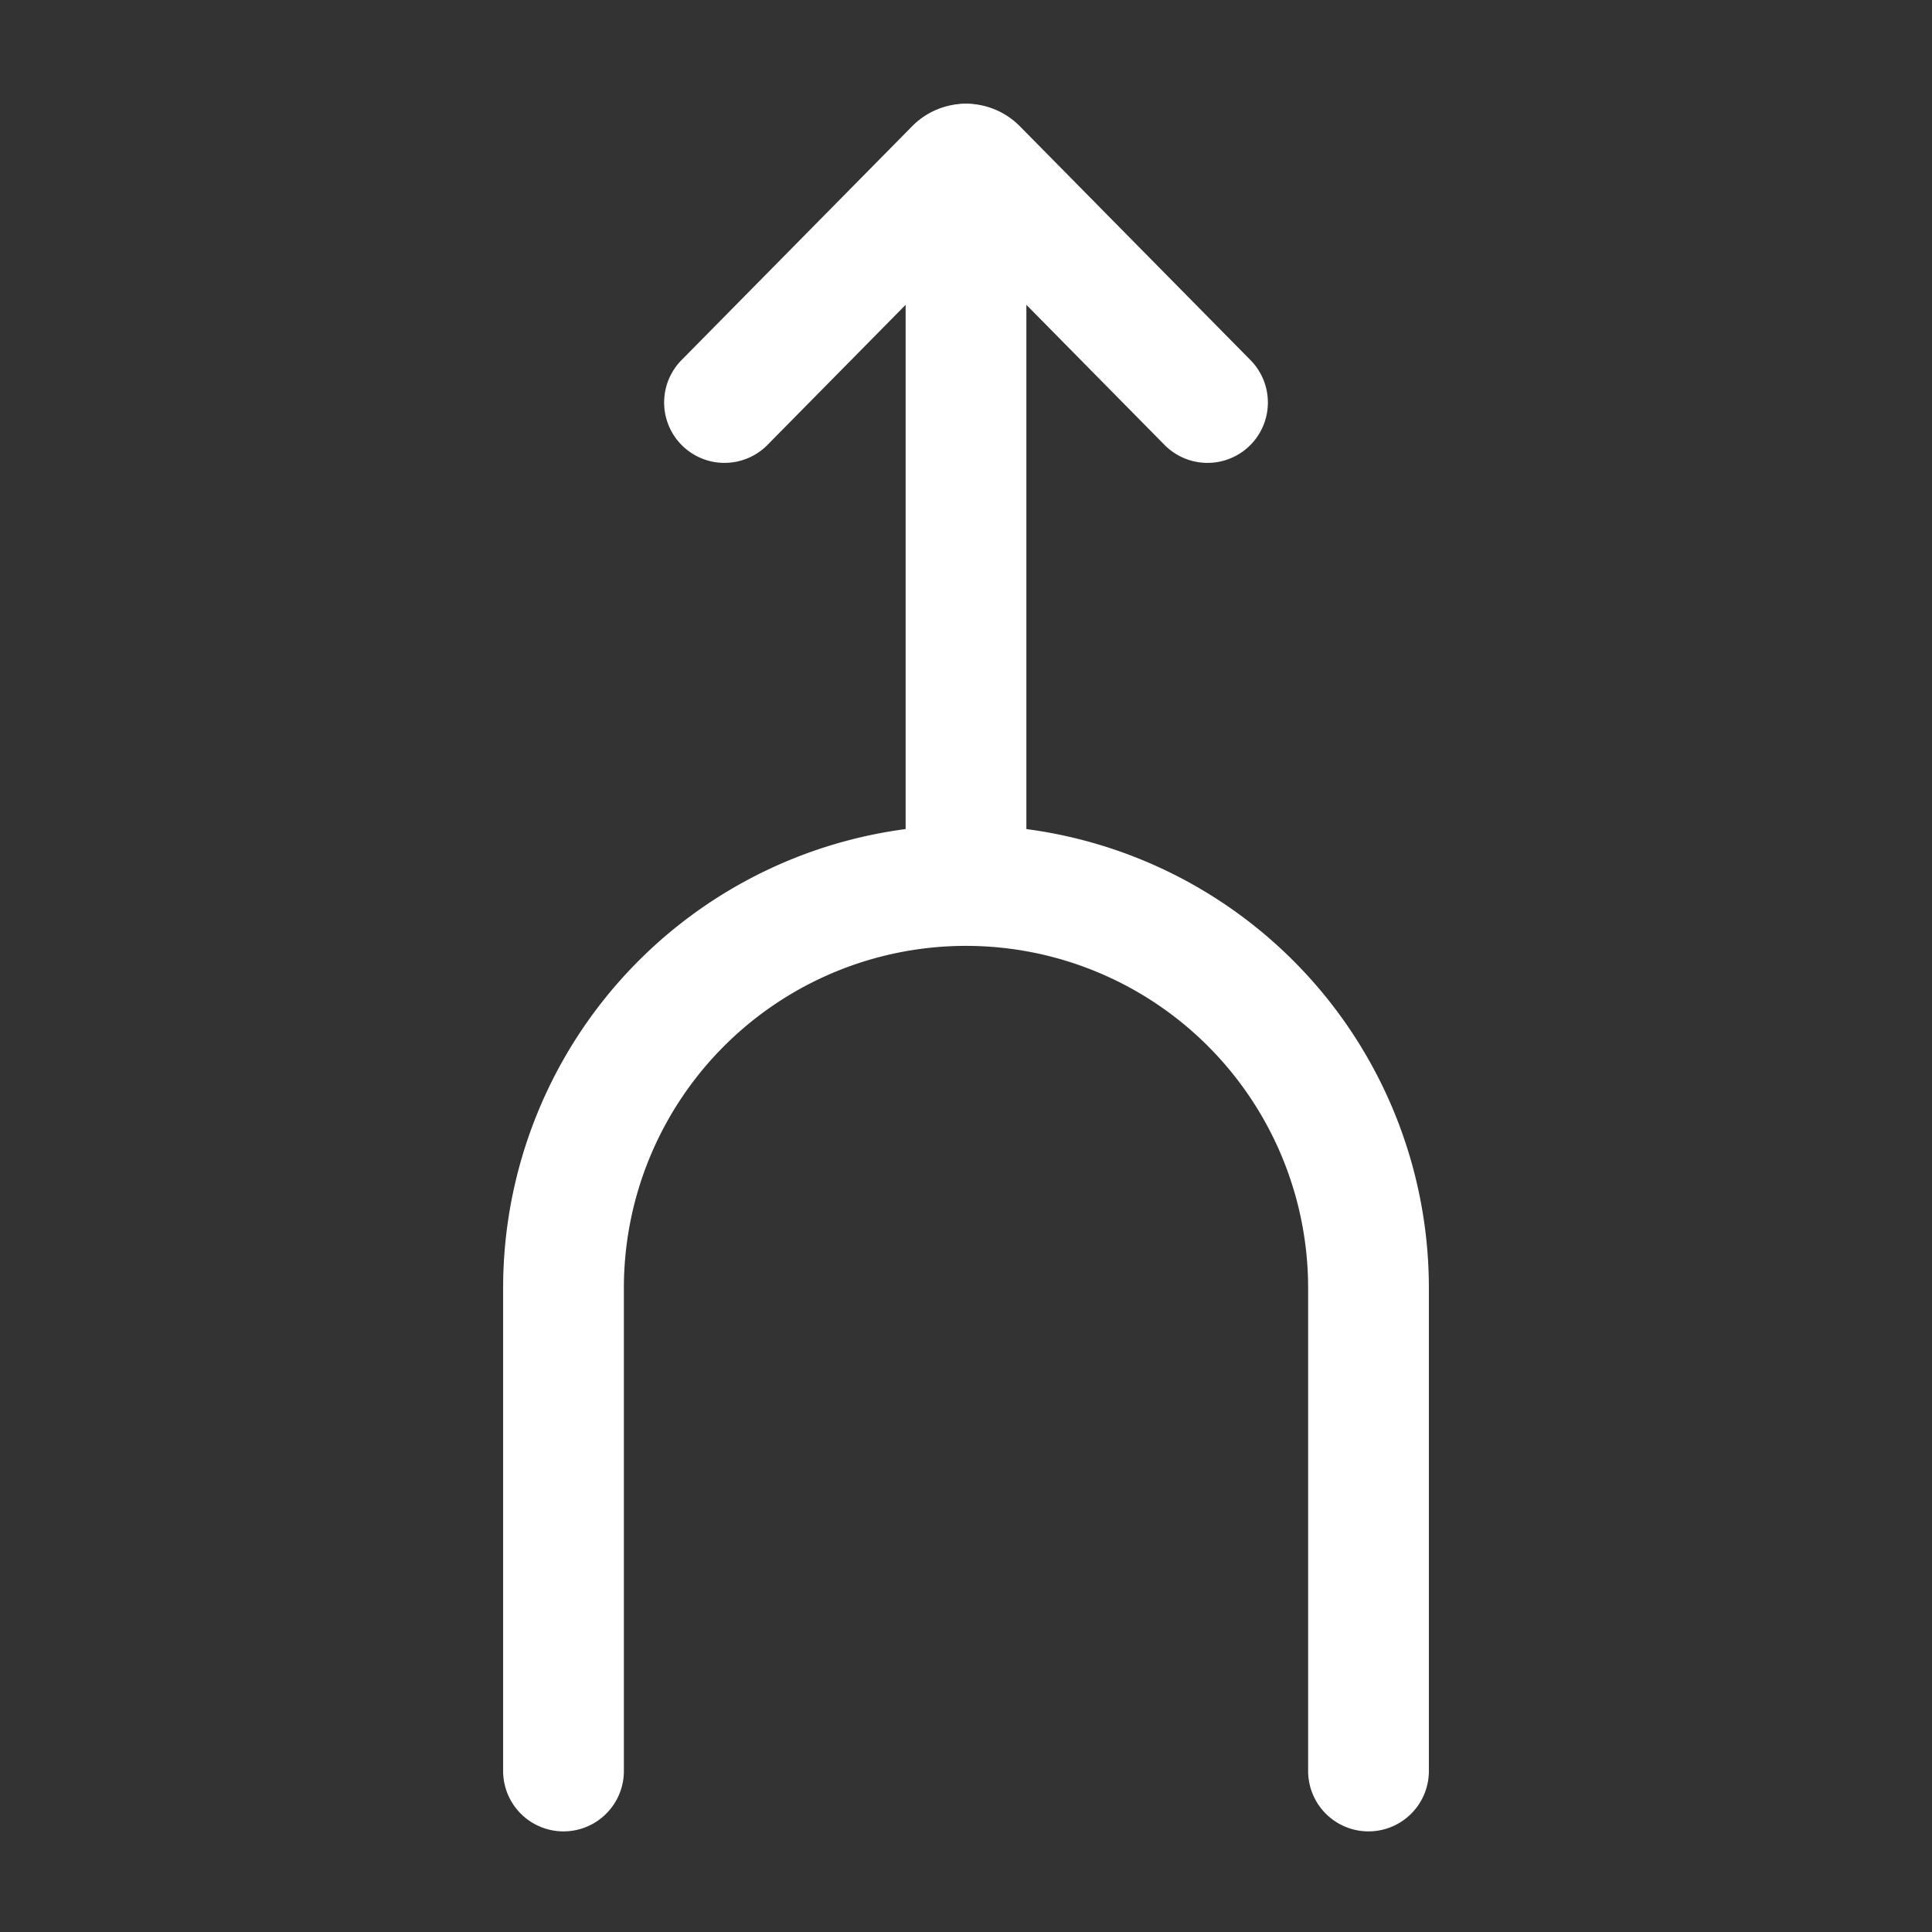
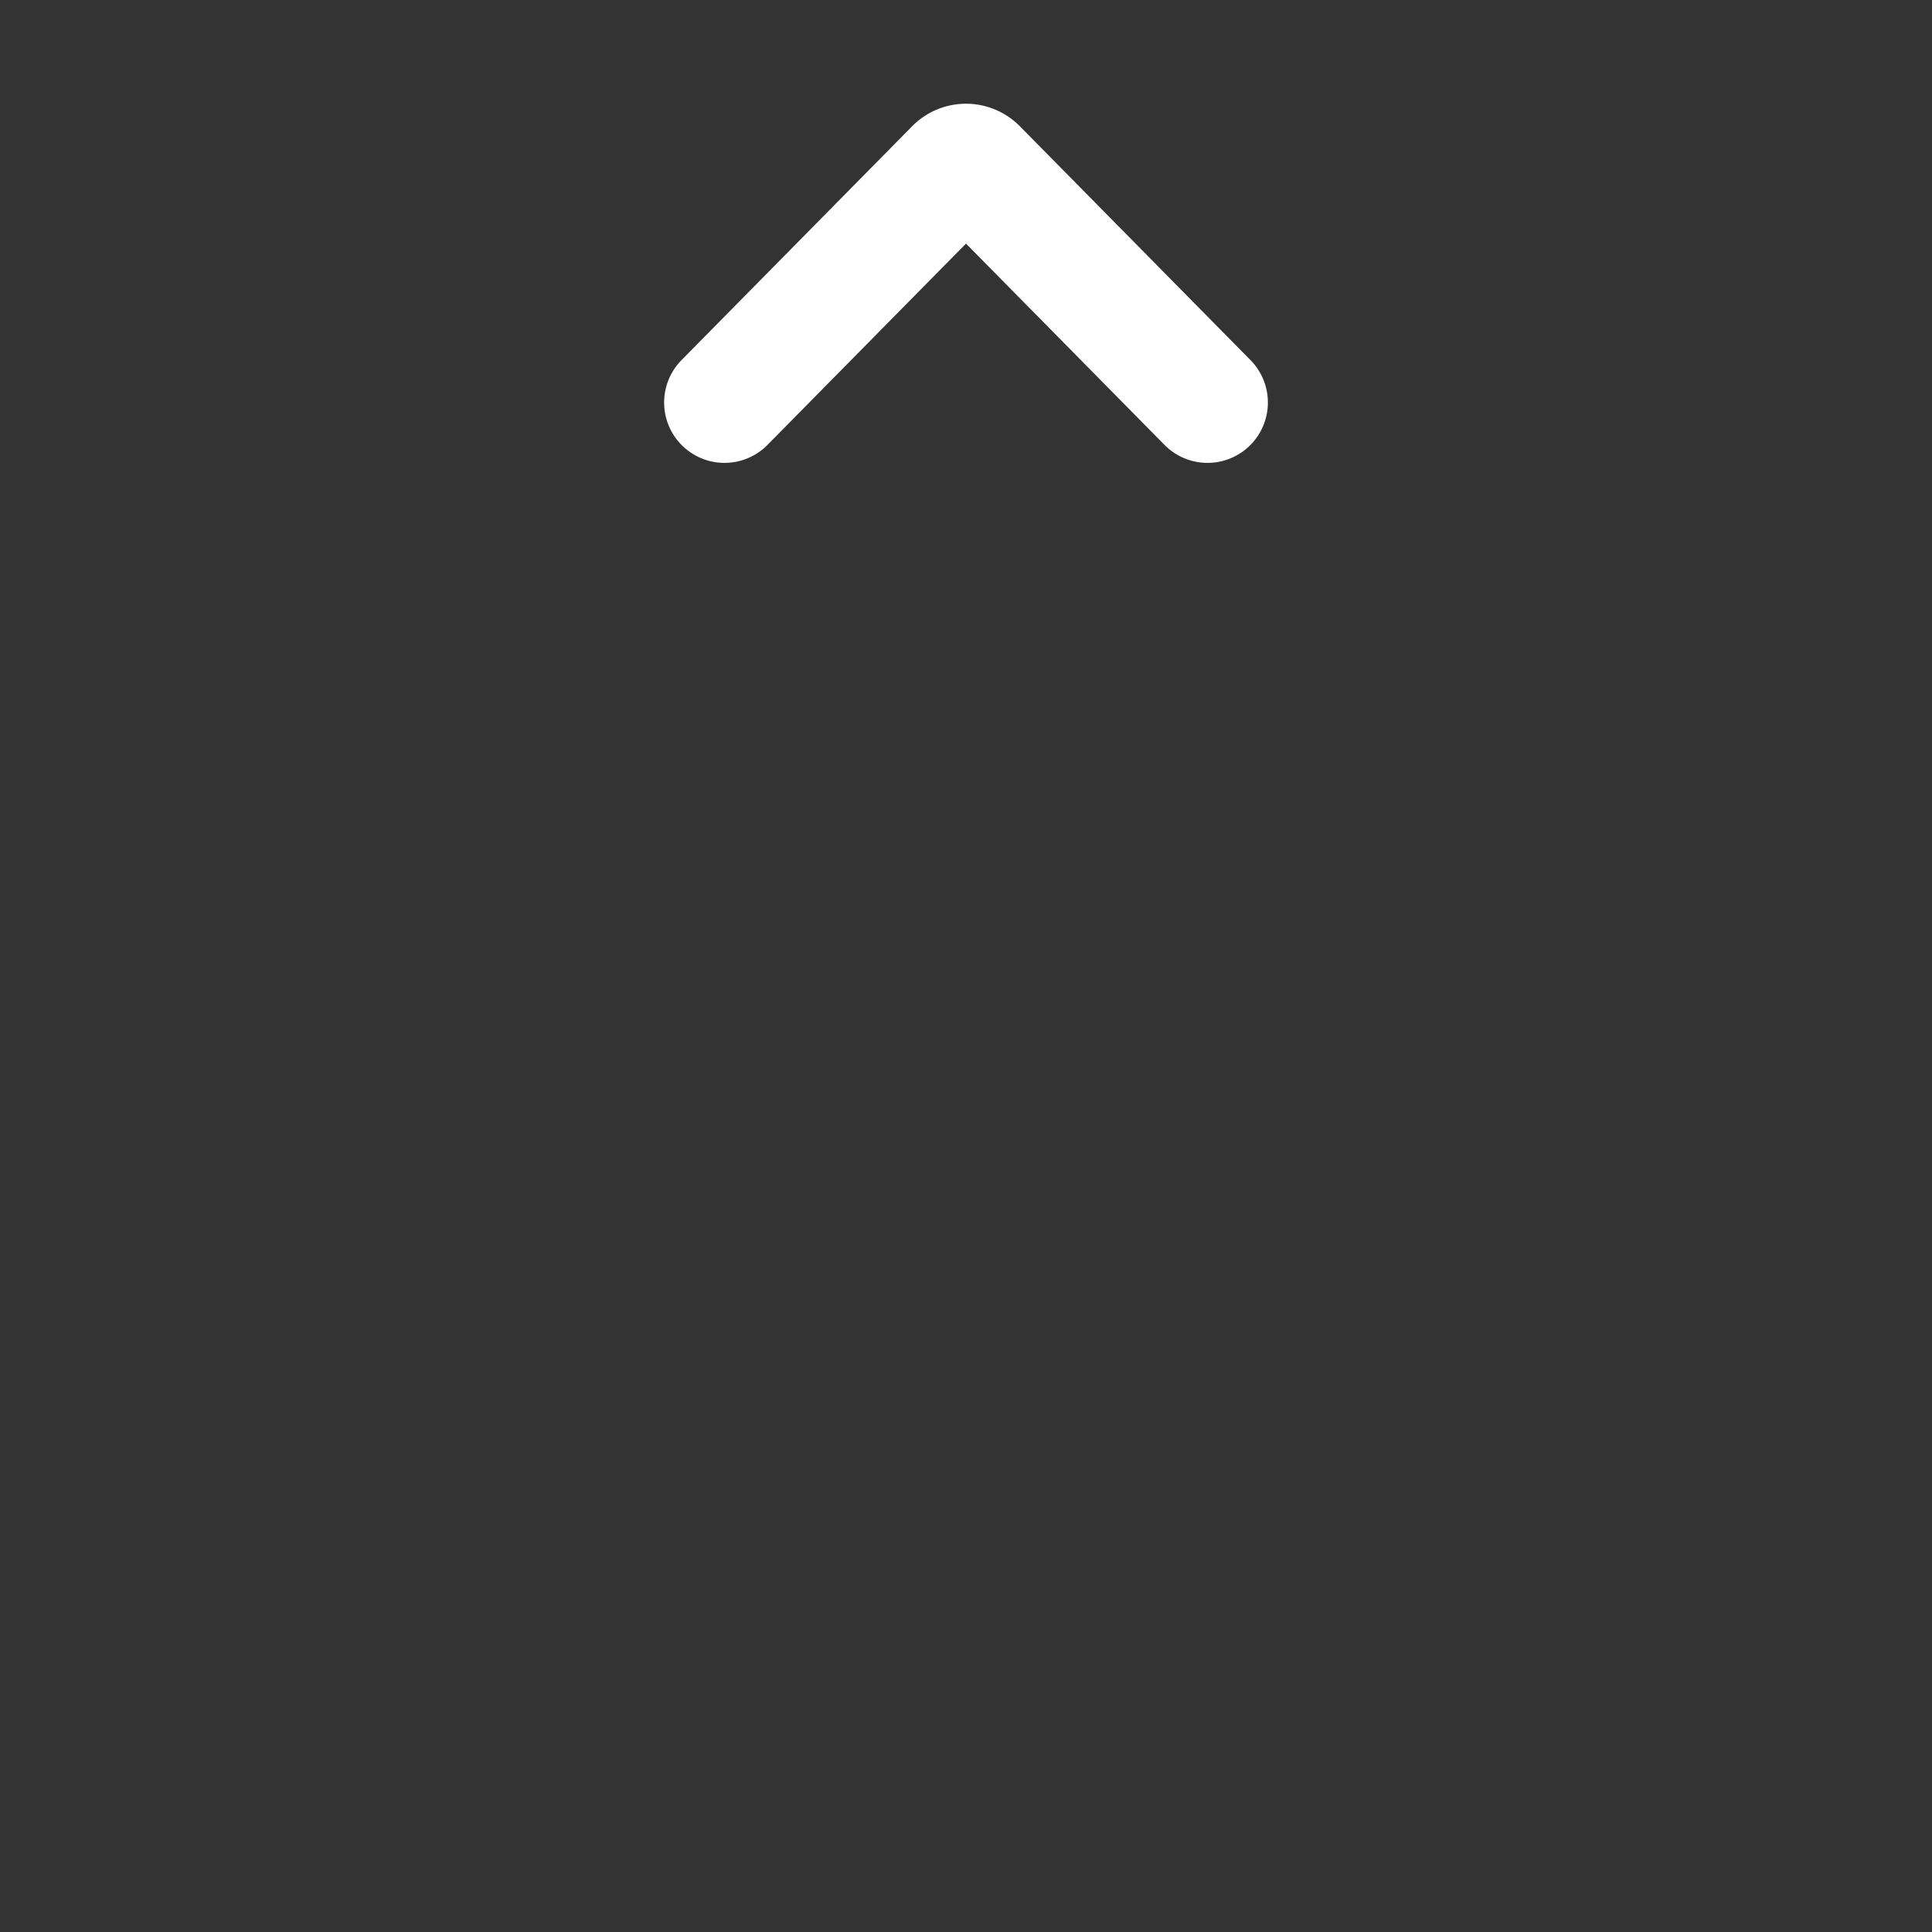
<svg xmlns="http://www.w3.org/2000/svg" width="256px" height="256px" viewBox="0 0 24 24" fill="#ffffff" stroke="#ffffff">
  <rect x="0" y="0" width="24" height="24" fill="#333333" stroke="none" />
  <g id="SVGRepo_bgCarrier" stroke-width="0" />
  <g id="SVGRepo_tracerCarrier" stroke-linecap="round" stroke-linejoin="round" />
  <g id="SVGRepo_iconCarrier">
    <defs>
      <style>.cls-1,.cls-2{fill:none;stroke:#ffffff;stroke-linecap:round;stroke-linejoin:round;stroke-width:1.5px;}.cls-1{fill-rule:evenodd;}</style>
    </defs>
    <g id="ic-directions-connect-up">
-       <path class="cls-1" d="M7,22V16a5,5,0,0,1,5-5h0a5,5,0,0,1,5,5v6" />
-       <line class="cls-2" x1="12" y1="2.04" x2="12" y2="10.96" />
      <path class="cls-2" d="M9,5,11.86,2.1a.19.19,0,0,1,.28,0L15,5" />
    </g>
  </g>
</svg>